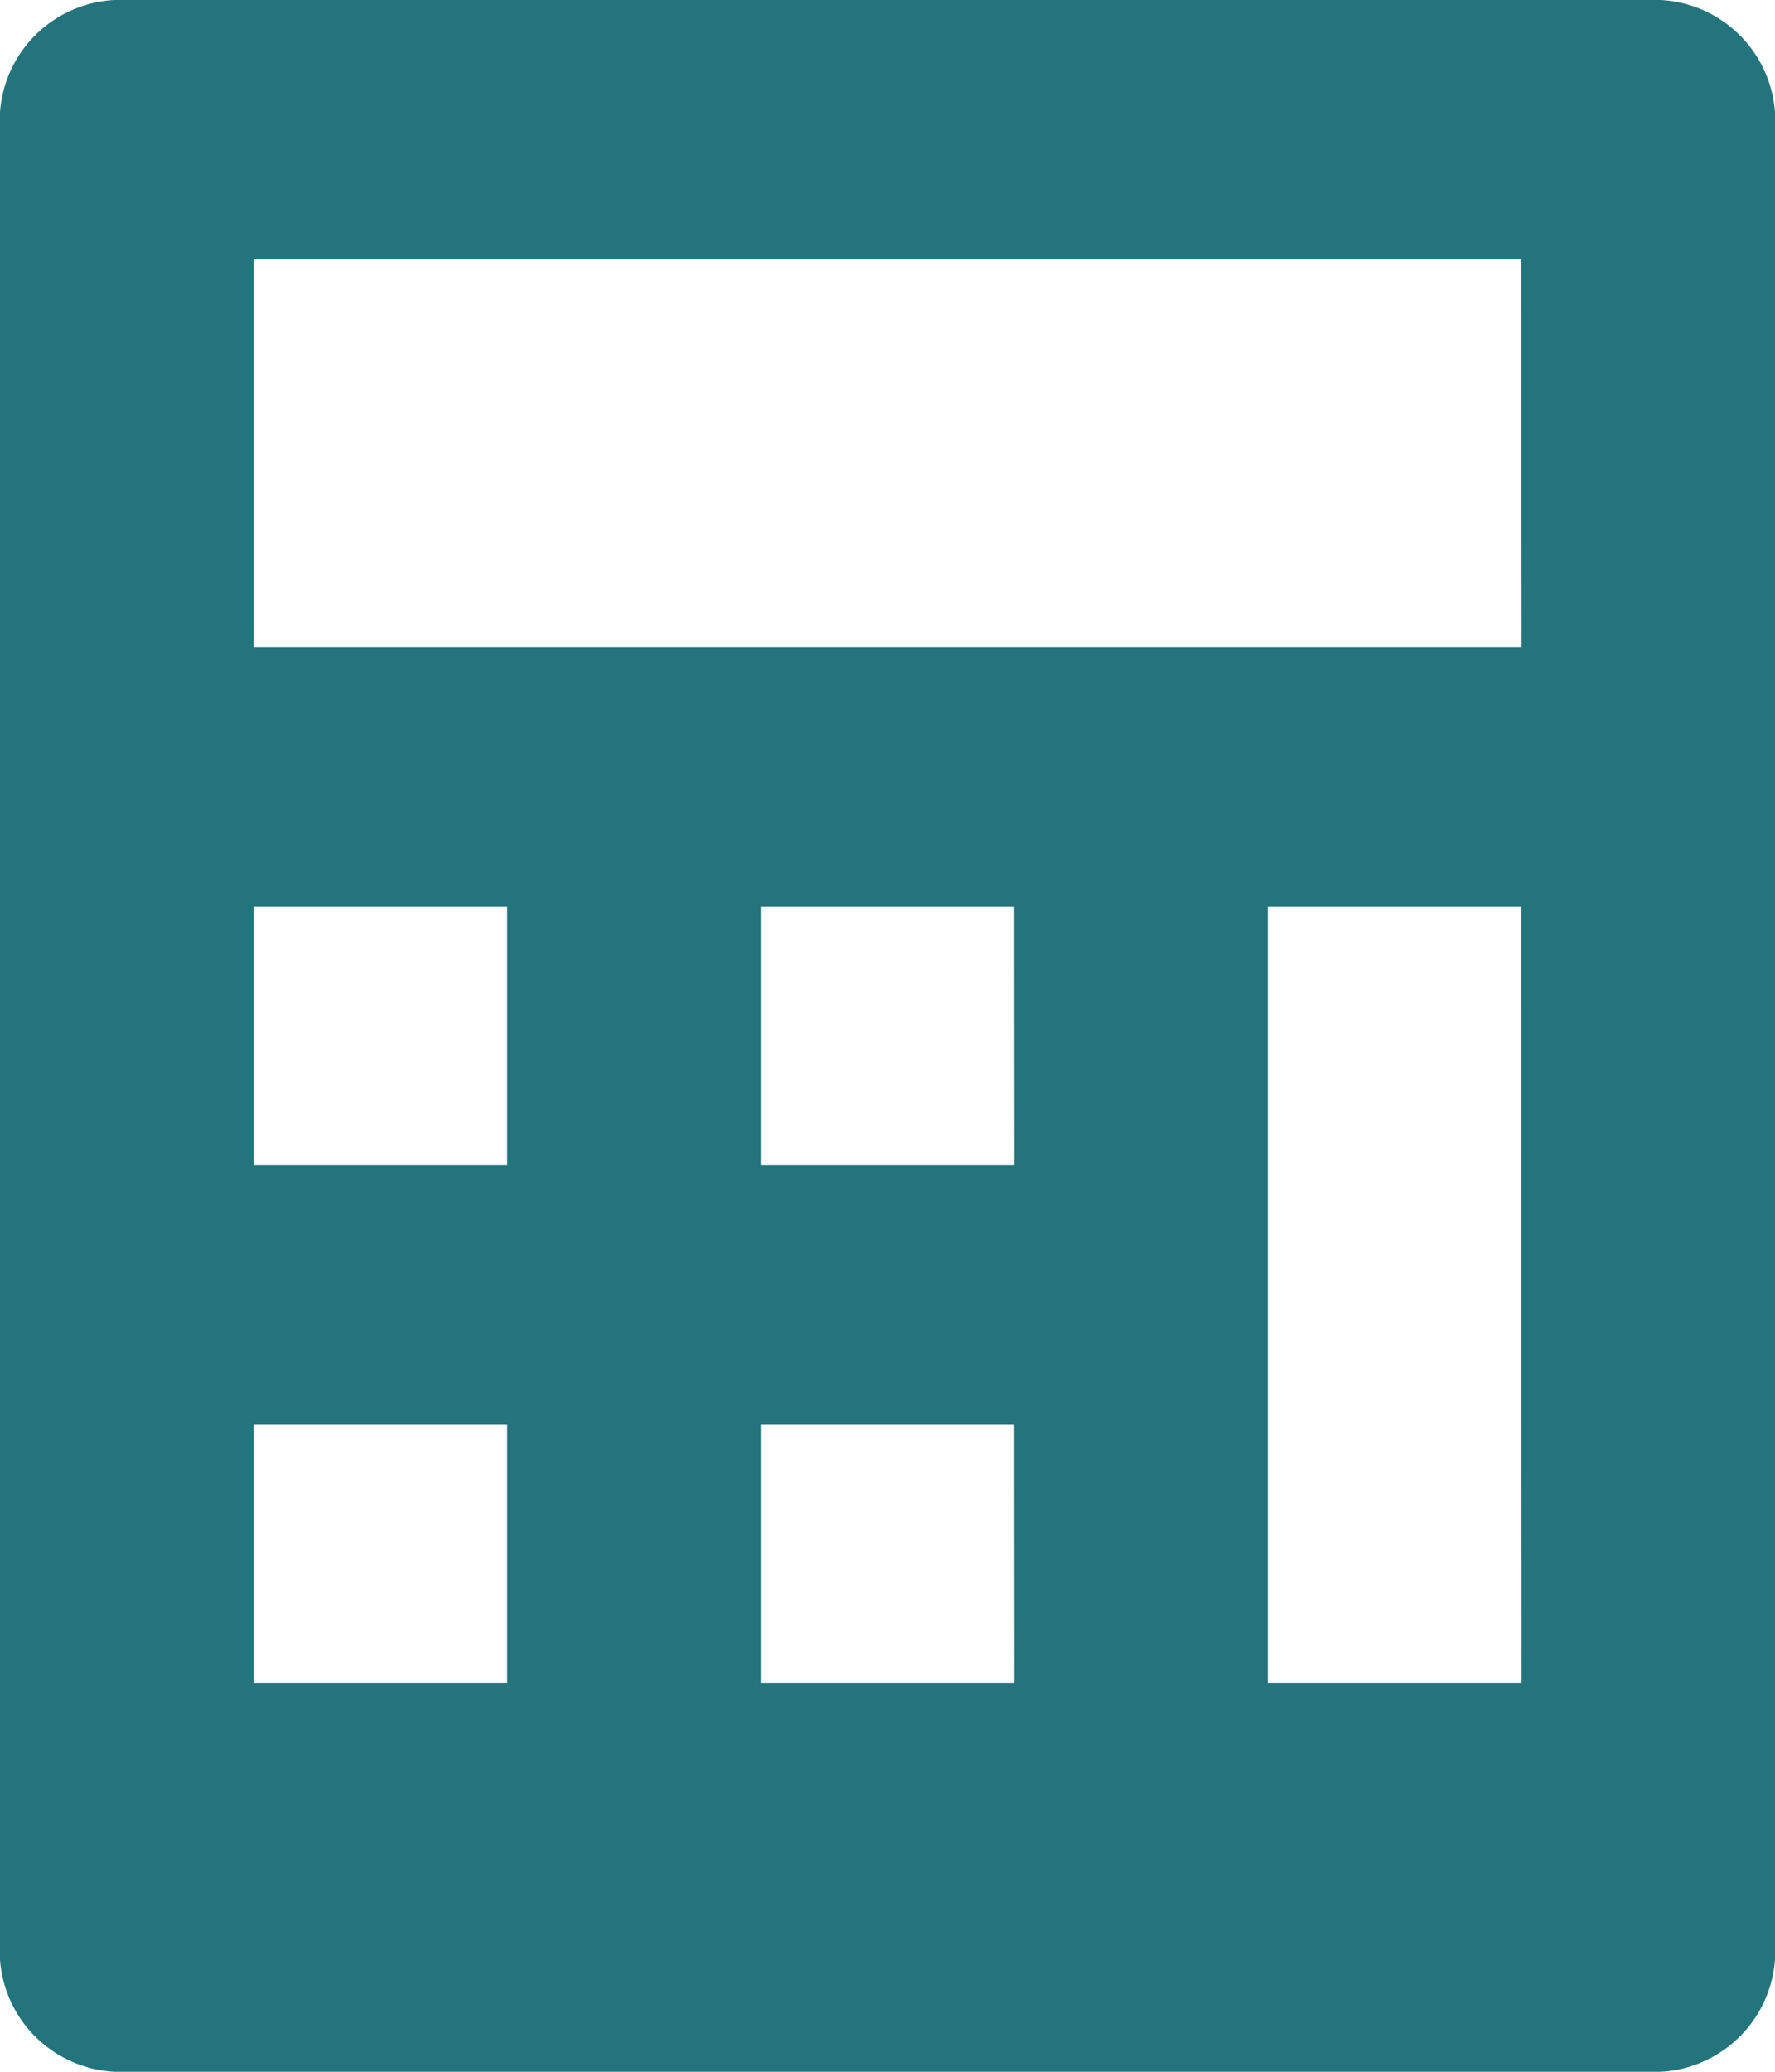
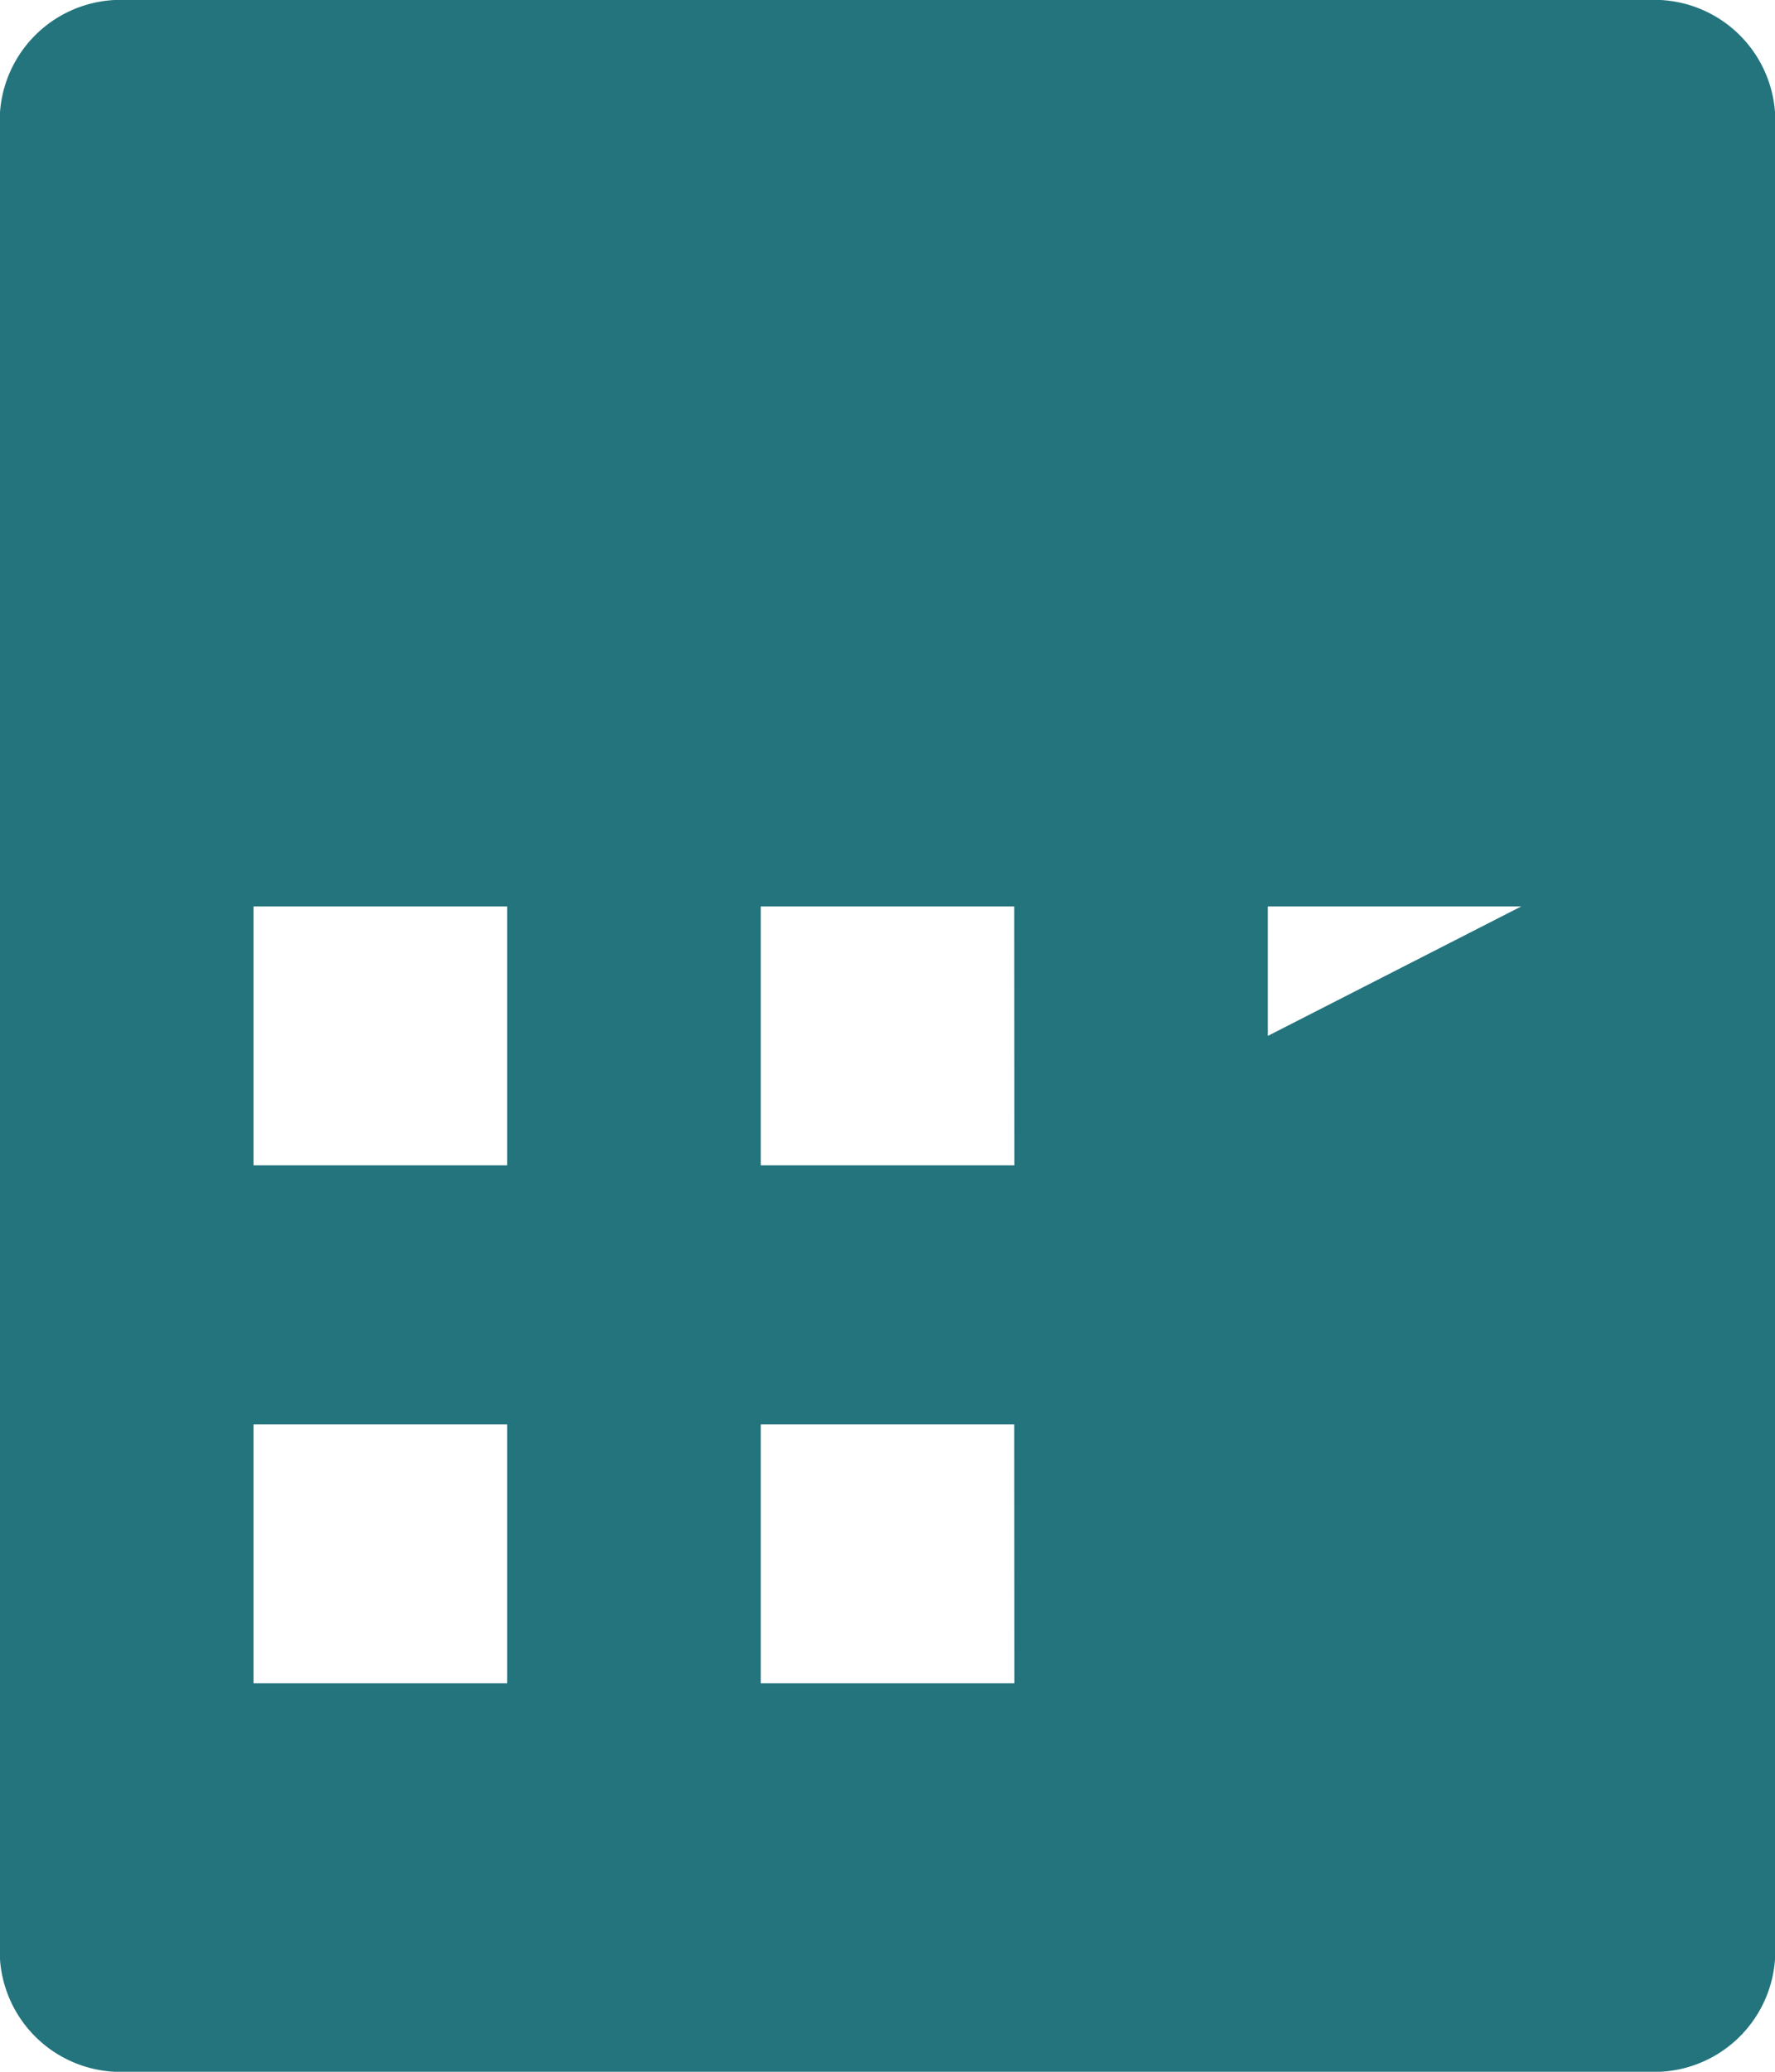
<svg xmlns="http://www.w3.org/2000/svg" width="12" height="14" viewBox="0 0 12 14">
  <g id="calculator" transform="translate(-28 -32)">
    <g id="Group_36" data-name="Group 36">
-       <path id="Path_64" data-name="Path 64" d="M12.143,0H1.857A.818.818,0,0,0,1,.875v12.25A.818.818,0,0,0,1.857,14H12.143A.818.818,0,0,0,13,13.125V.875A.818.818,0,0,0,12.143,0ZM4.429,11.375H2.714V9.625H4.429Zm0-3.5H2.714V6.125H4.429Zm3.429,3.5H6.143V9.625H7.857Zm0-3.5H6.143V6.125H7.857Zm3.429,3.5H9.571V6.125h1.714Zm0-7H2.714V1.75h8.571Z" transform="translate(27 32)" fill="#23747d" />
+       <path id="Path_64" data-name="Path 64" d="M12.143,0H1.857A.818.818,0,0,0,1,.875v12.25A.818.818,0,0,0,1.857,14H12.143A.818.818,0,0,0,13,13.125V.875A.818.818,0,0,0,12.143,0ZM4.429,11.375H2.714V9.625H4.429Zm0-3.5H2.714V6.125H4.429Zm3.429,3.5H6.143V9.625H7.857Zm0-3.5H6.143V6.125H7.857ZH9.571V6.125h1.714Zm0-7H2.714V1.75h8.571Z" transform="translate(27 32)" fill="#23747d" />
    </g>
  </g>
</svg>